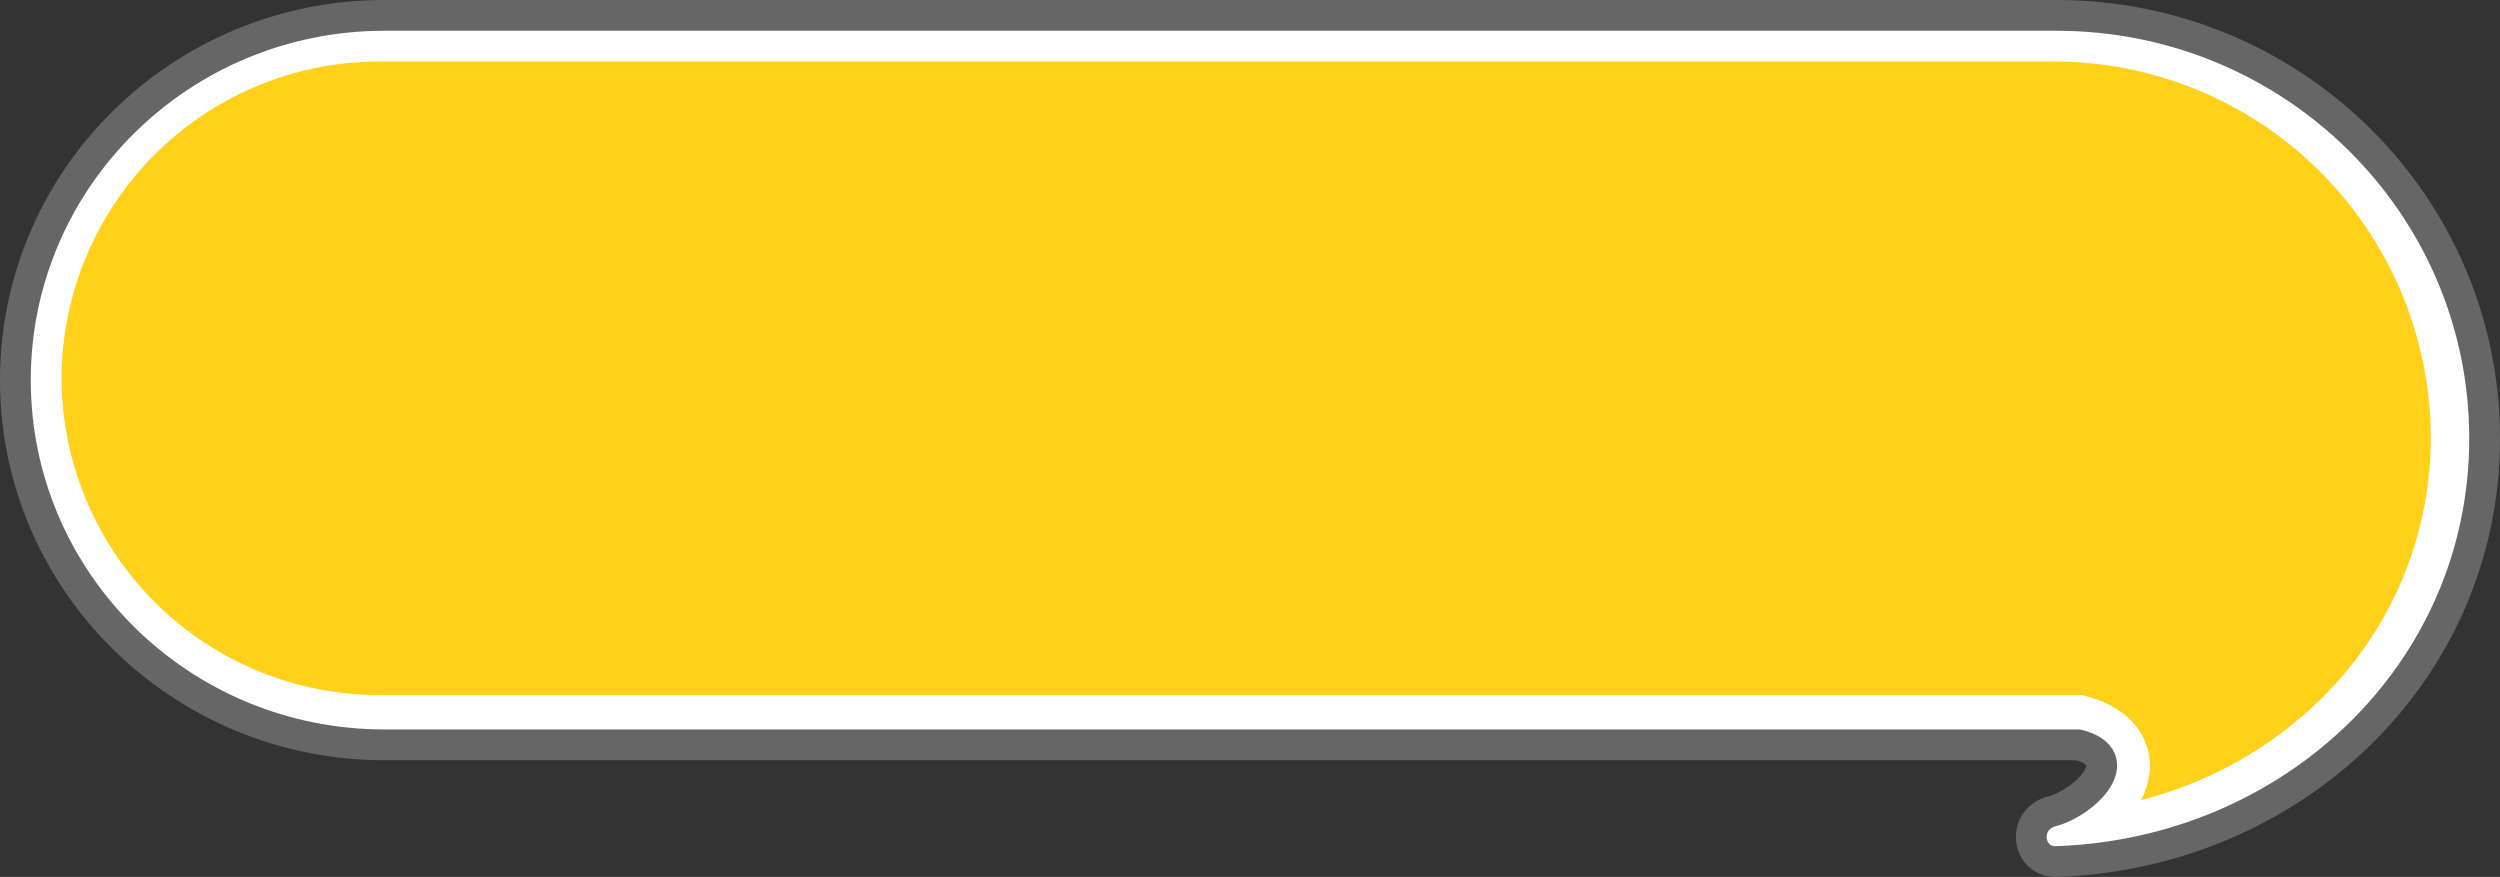
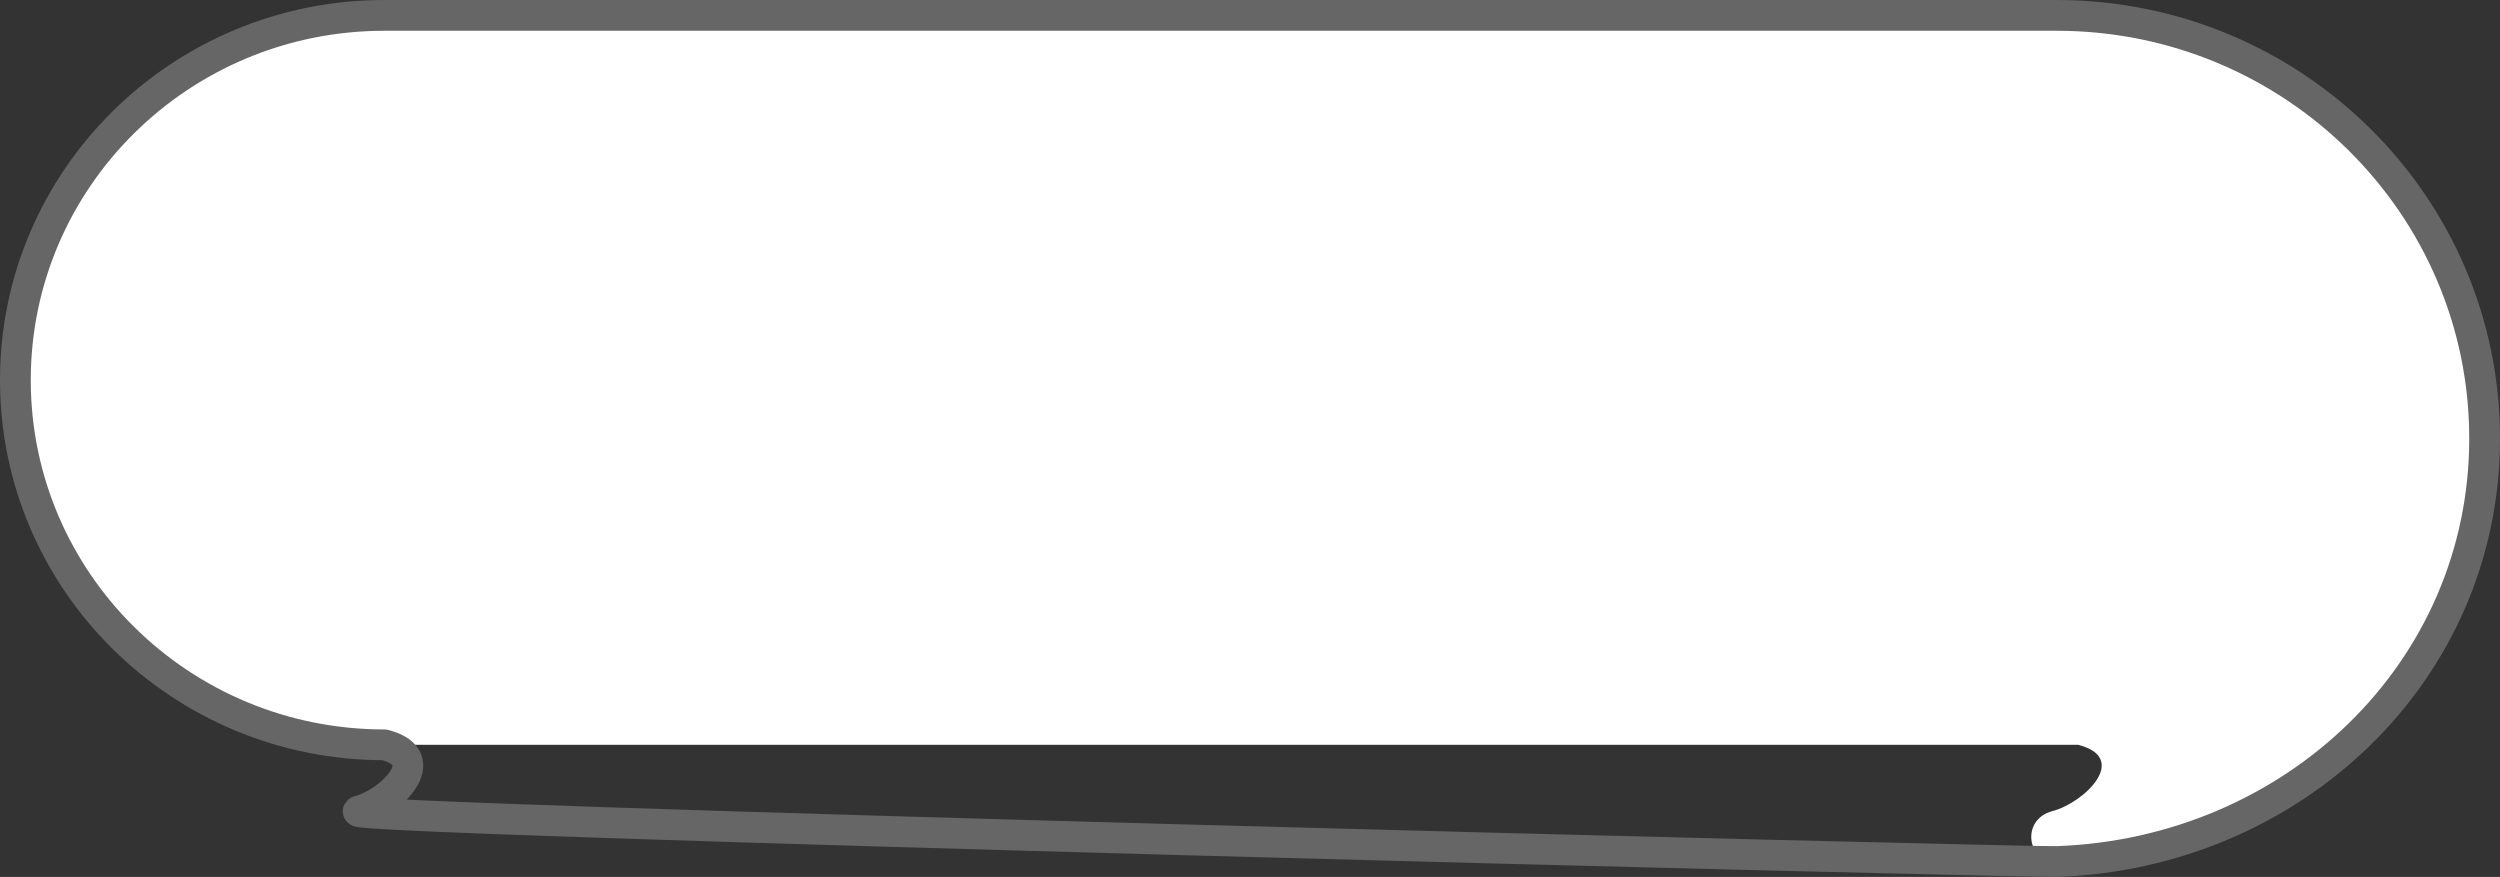
<svg xmlns="http://www.w3.org/2000/svg" width="325" height="114.002" viewBox="0 0 325 114.002">
  <rect x="0" y="0" width="325" height="114.002" fill="#333333" stroke="none" />
  <g id="hukidashi" transform="translate(109.5 -8.611)">
    <path id="Path_78" data-name="Path 78" d="M140.352,115C171.067,113.947,196,90.374,196,60S171.086,5,140.352,5H-77.027C-103.522,5-125,26.228-125,52.414s21.478,47.414,47.973,47.414h220.2c6.749,1.736.78,7.534-3.355,8.615s-3.327,6.687.531,6.555" transform="translate(17.5 5.611)" fill="#fff" />
-     <path id="Path_79" data-name="Path 79" d="M140.352,115C171.067,113.947,196,90.374,196,60S171.086,5,140.352,5H-77.027C-103.522,5-125,26.228-125,52.414s21.478,47.414,47.973,47.414h220.2c6.749,1.736.78,7.534-3.355,8.615S136.494,115.13,140.352,115Z" transform="translate(17.5 5.611)" fill="none" stroke="#666" stroke-linecap="round" stroke-linejoin="round" stroke-width="4" />
-     <path id="Path_80" data-name="Path 80" d="M162.523,118.178a10.026,10.026,0,0,0,1.148-4.309c-.01-5.189-4.161-8.112-8.041-9.118l-.826-.214H-66.452a41.322,41.322,0,0,1-41.37-41.18,41.322,41.322,0,0,1,41.37-41.18H151.123a49,49,0,0,1,49.055,48.829,47.456,47.456,0,0,1-14.343,34.1,51.393,51.393,0,0,1-23.312,13.072" transform="translate(6.322 -5.567)" fill="#ffd11a" />
+     <path id="Path_79" data-name="Path 79" d="M140.352,115C171.067,113.947,196,90.374,196,60S171.086,5,140.352,5H-77.027C-103.522,5-125,26.228-125,52.414s21.478,47.414,47.973,47.414c6.749,1.736.78,7.534-3.355,8.615S136.494,115.13,140.352,115Z" transform="translate(17.5 5.611)" fill="none" stroke="#666" stroke-linecap="round" stroke-linejoin="round" stroke-width="4" />
  </g>
</svg>